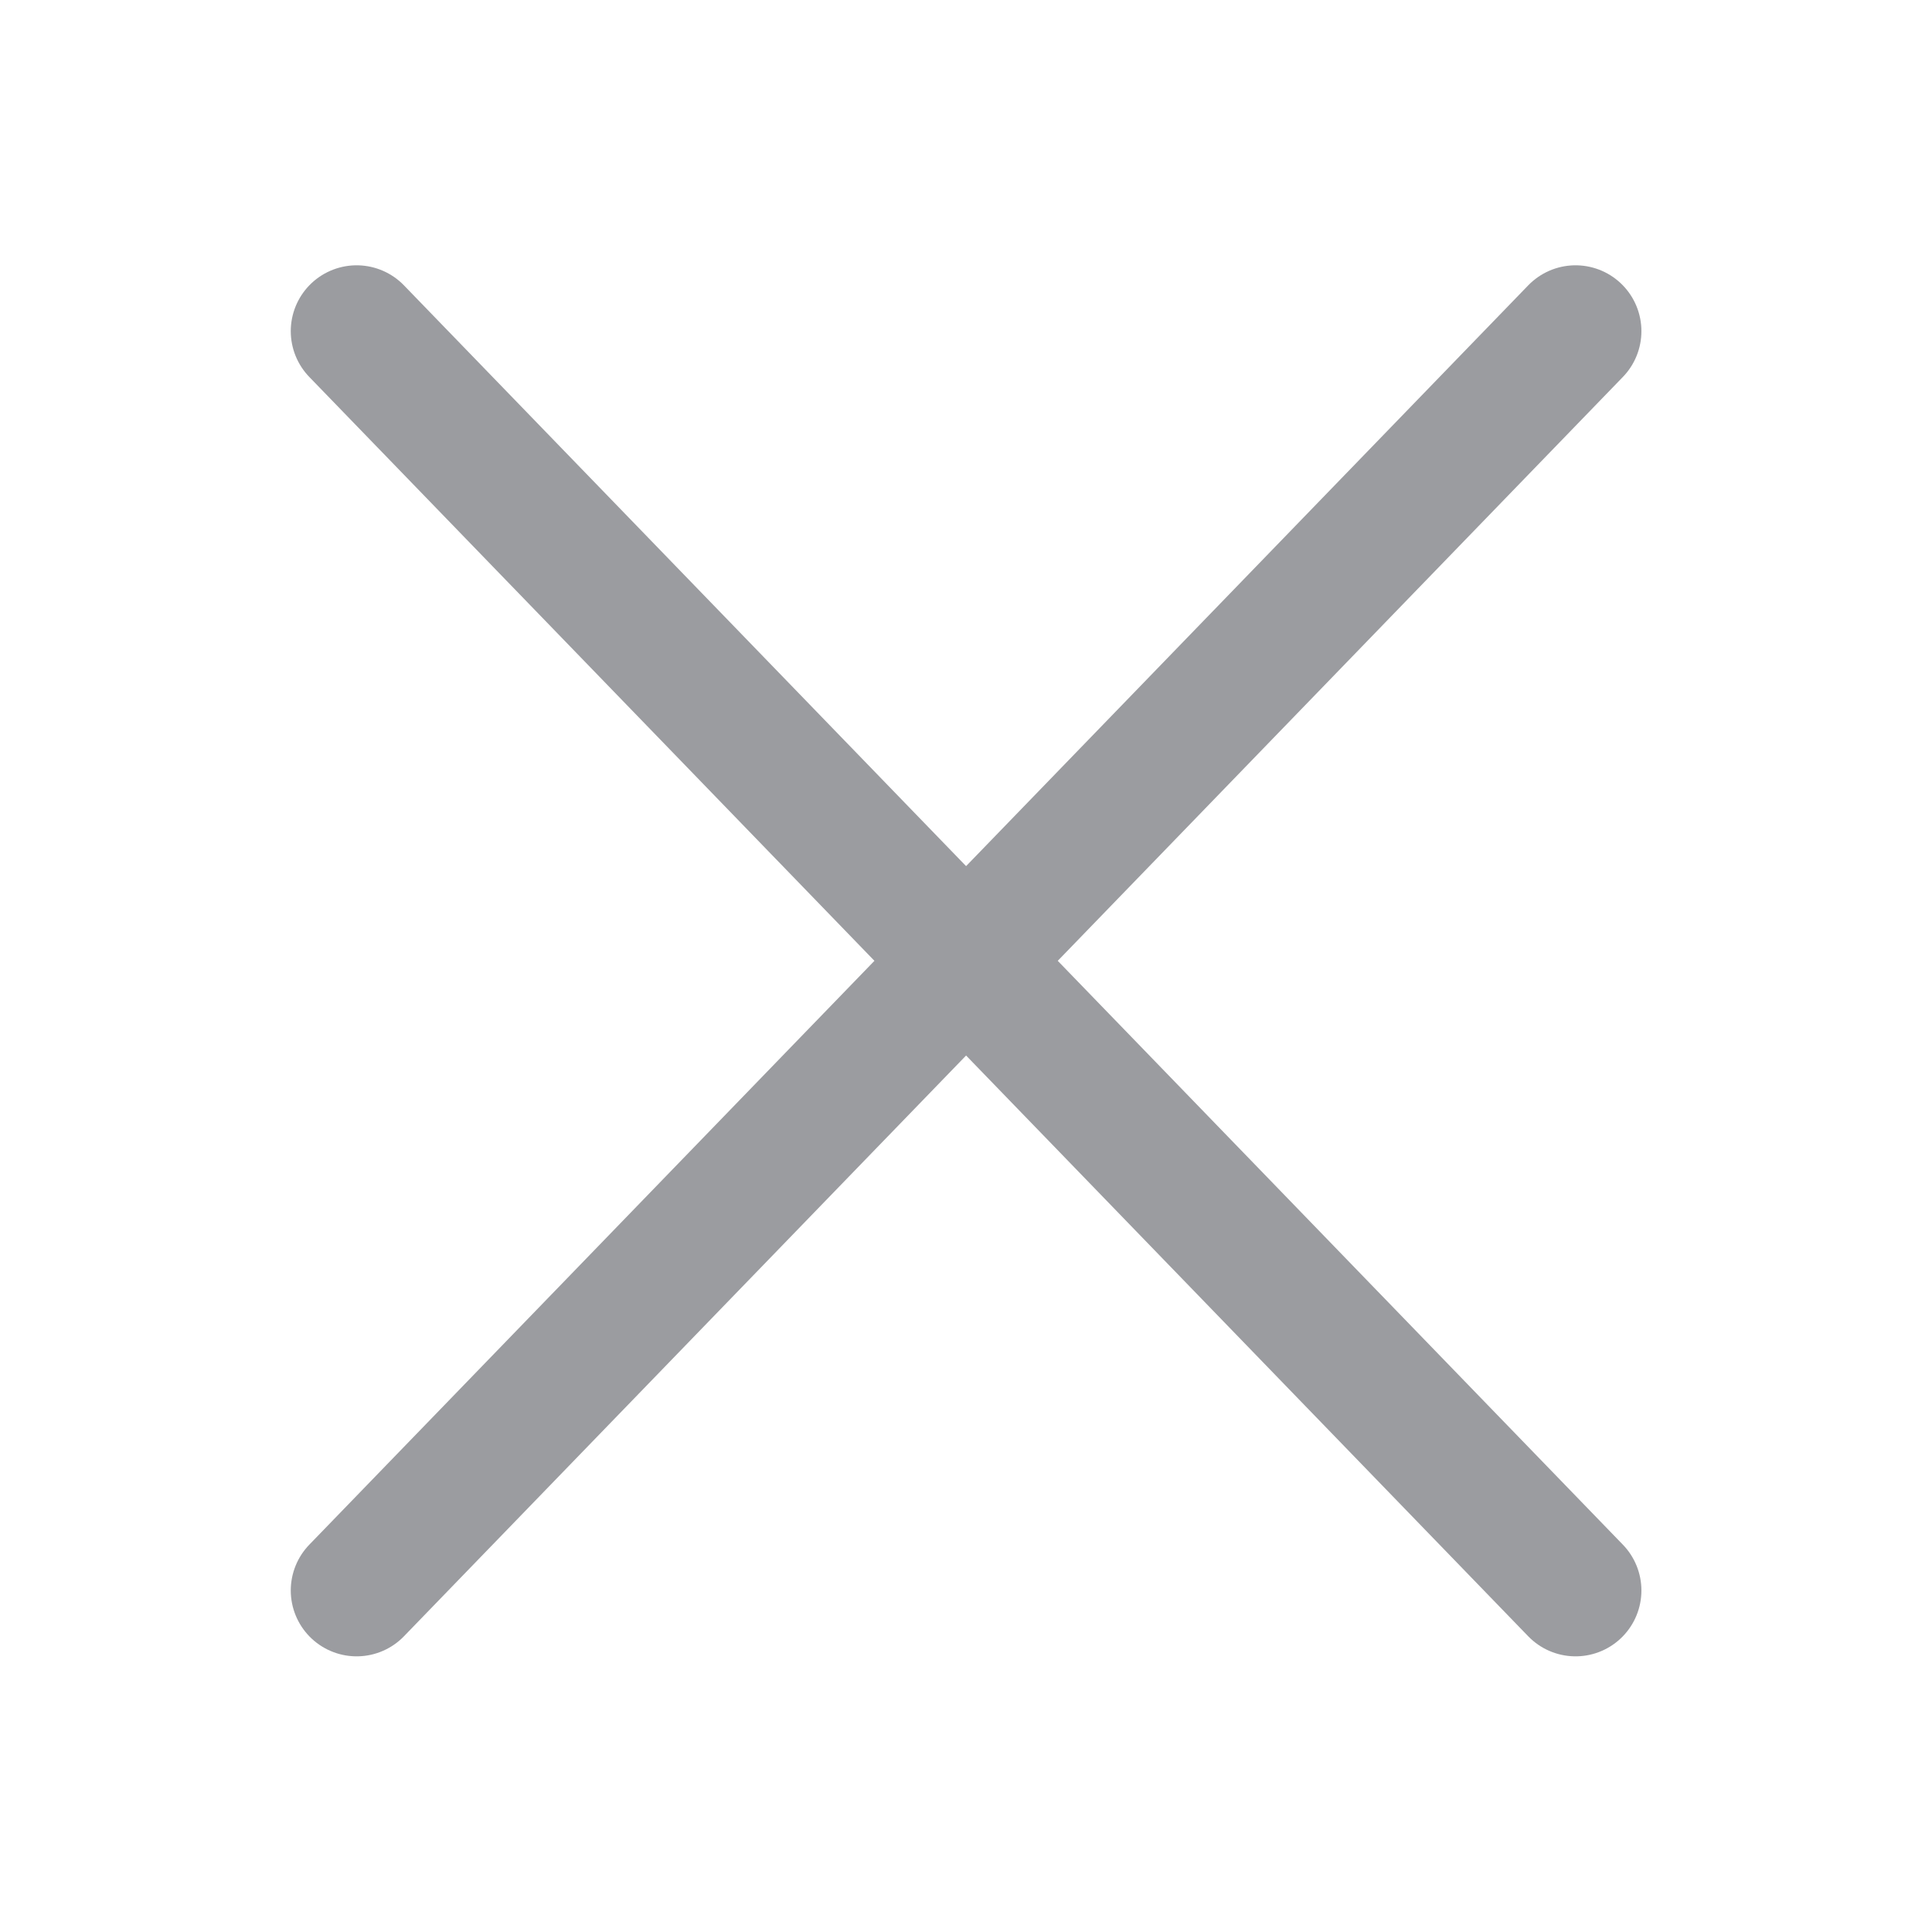
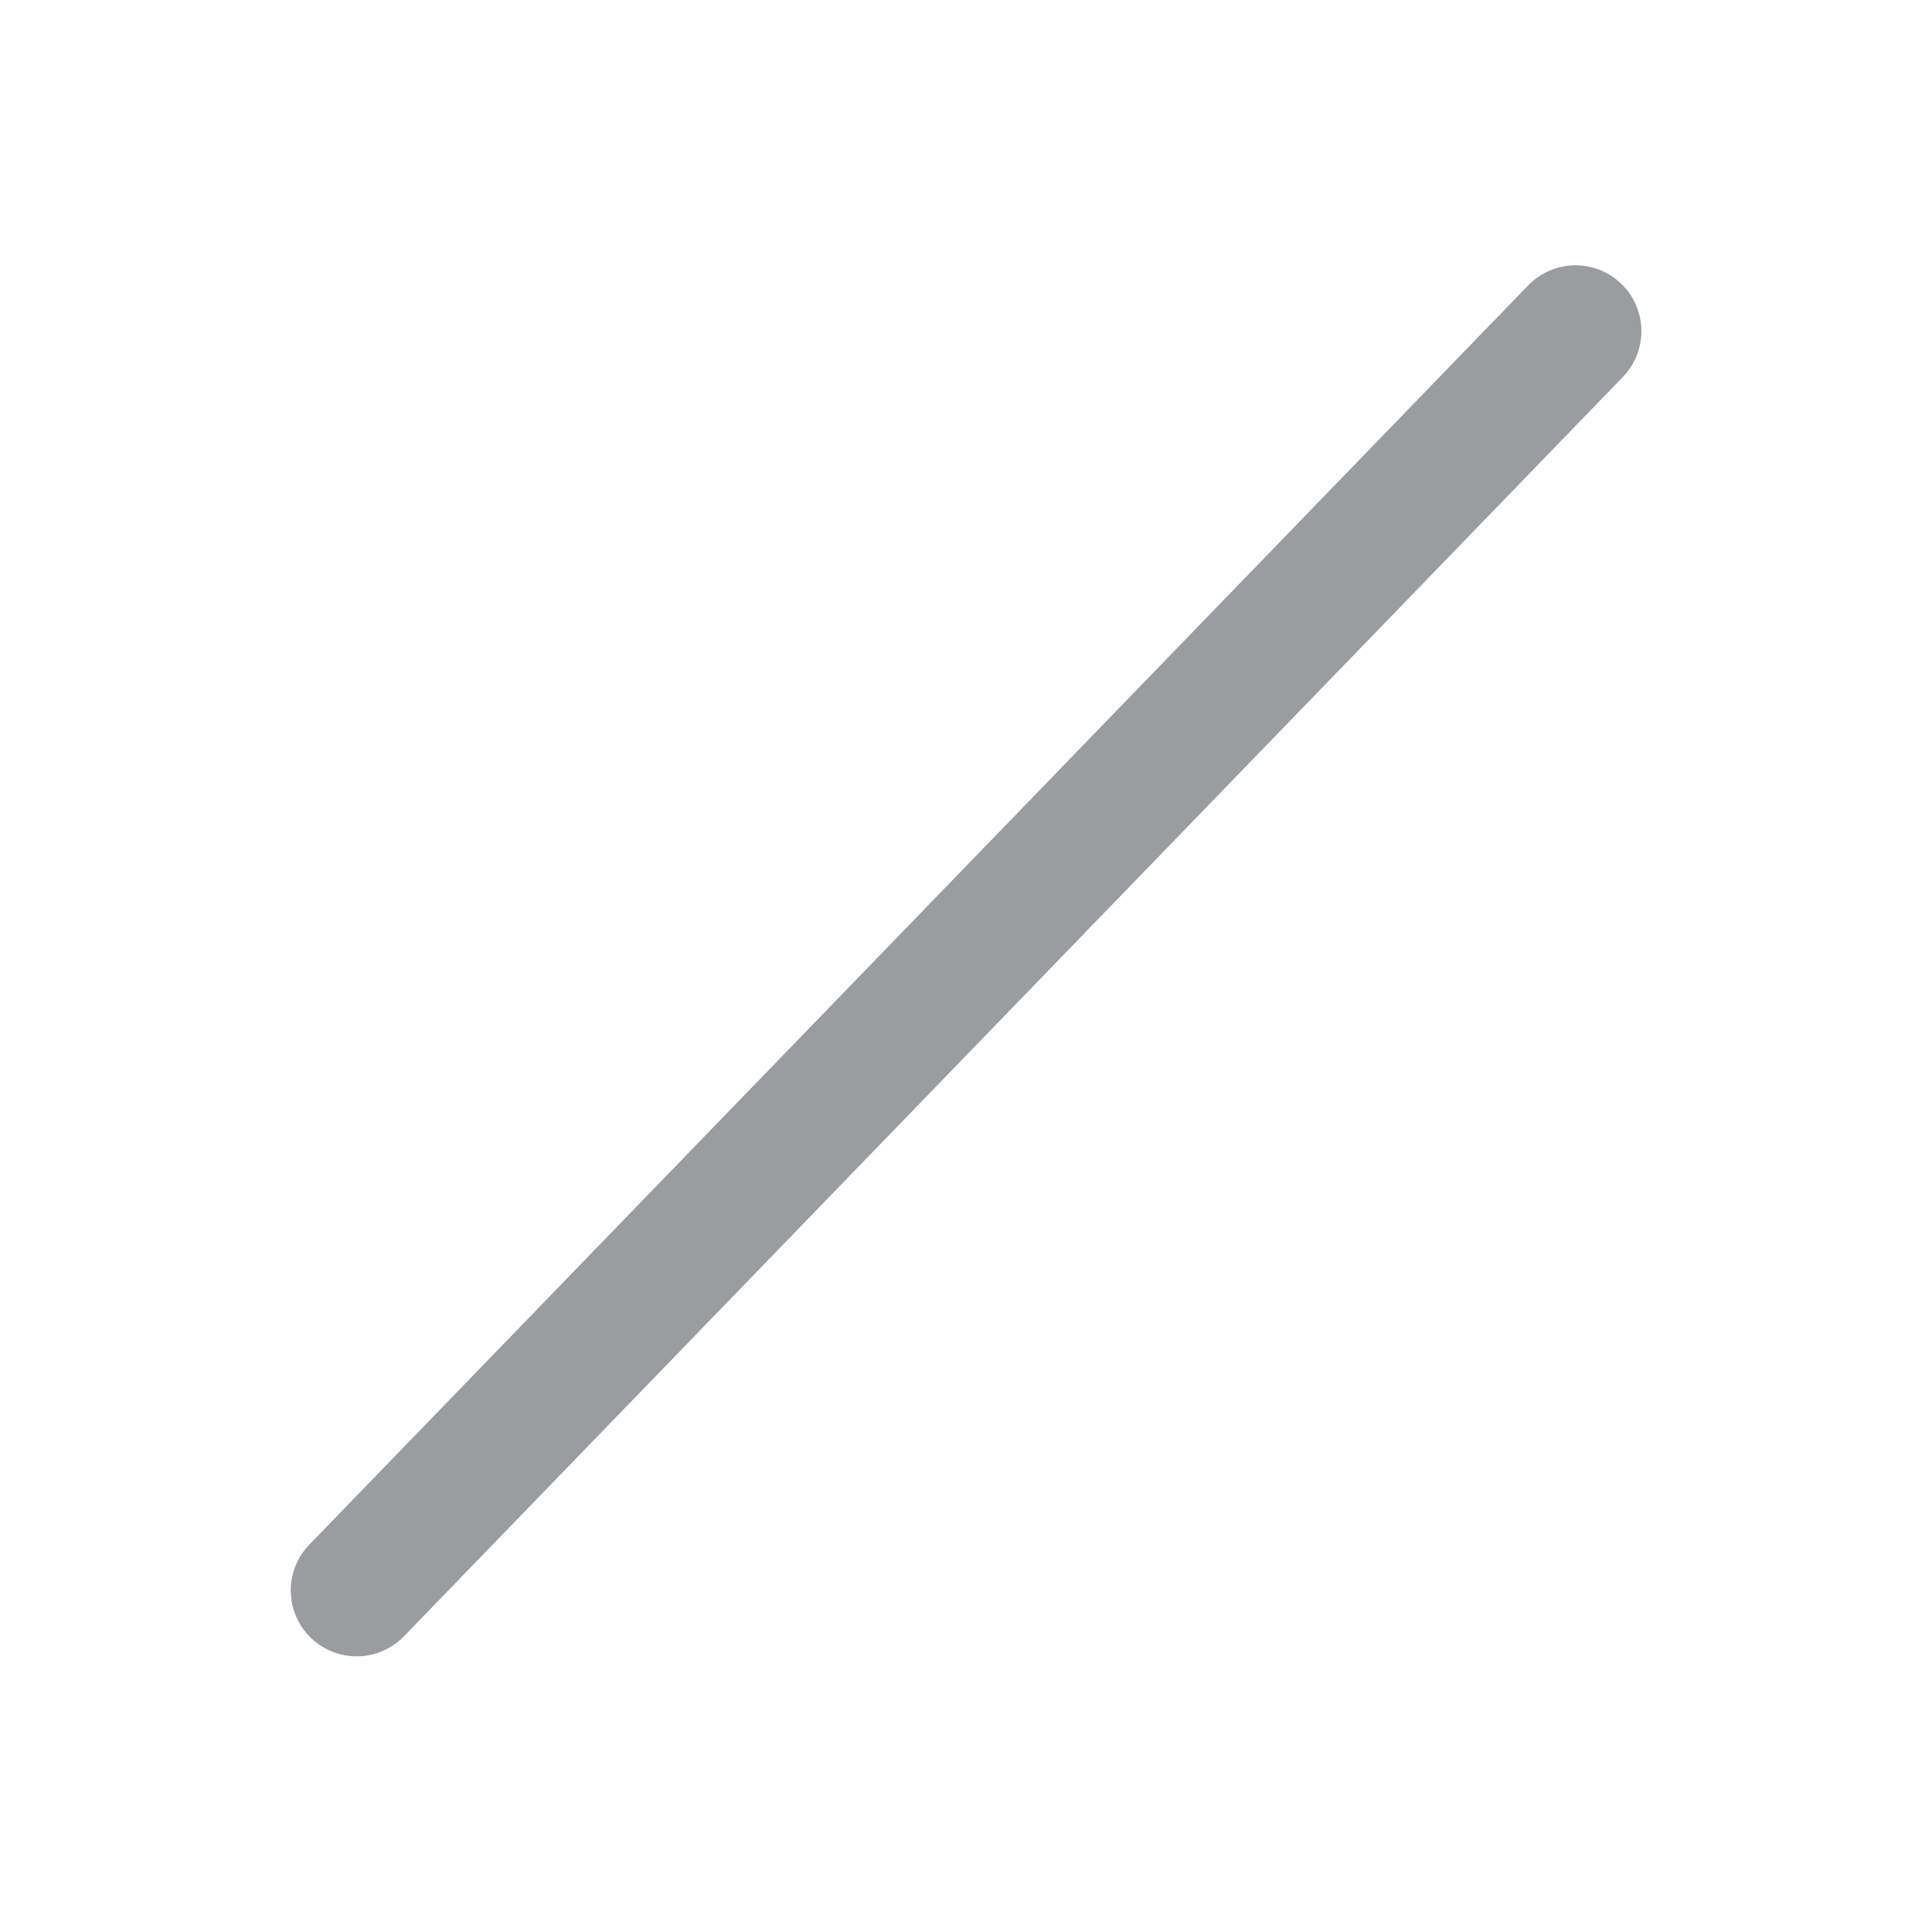
<svg xmlns="http://www.w3.org/2000/svg" version="1.1" id="Ebene_1" x="0px" y="0px" viewBox="0 0 22 22" style="enable-background:new 0 0 22 22;" xml:space="preserve">
  <style type="text/css">
	.st0{fill:none;stroke:#9B9CA0;stroke-width:1.5;stroke-linecap:round;}
</style>
  <g id="icon_close" transform="translate(-21.439 -25.939)">
-     <line id="Linie_395" class="st0" x1="25.5" y1="29.71" x2="39.38" y2="44.05" />
    <line id="Linie_396" class="st0" x1="39.38" y1="29.71" x2="25.5" y2="44.05" />
  </g>
</svg>